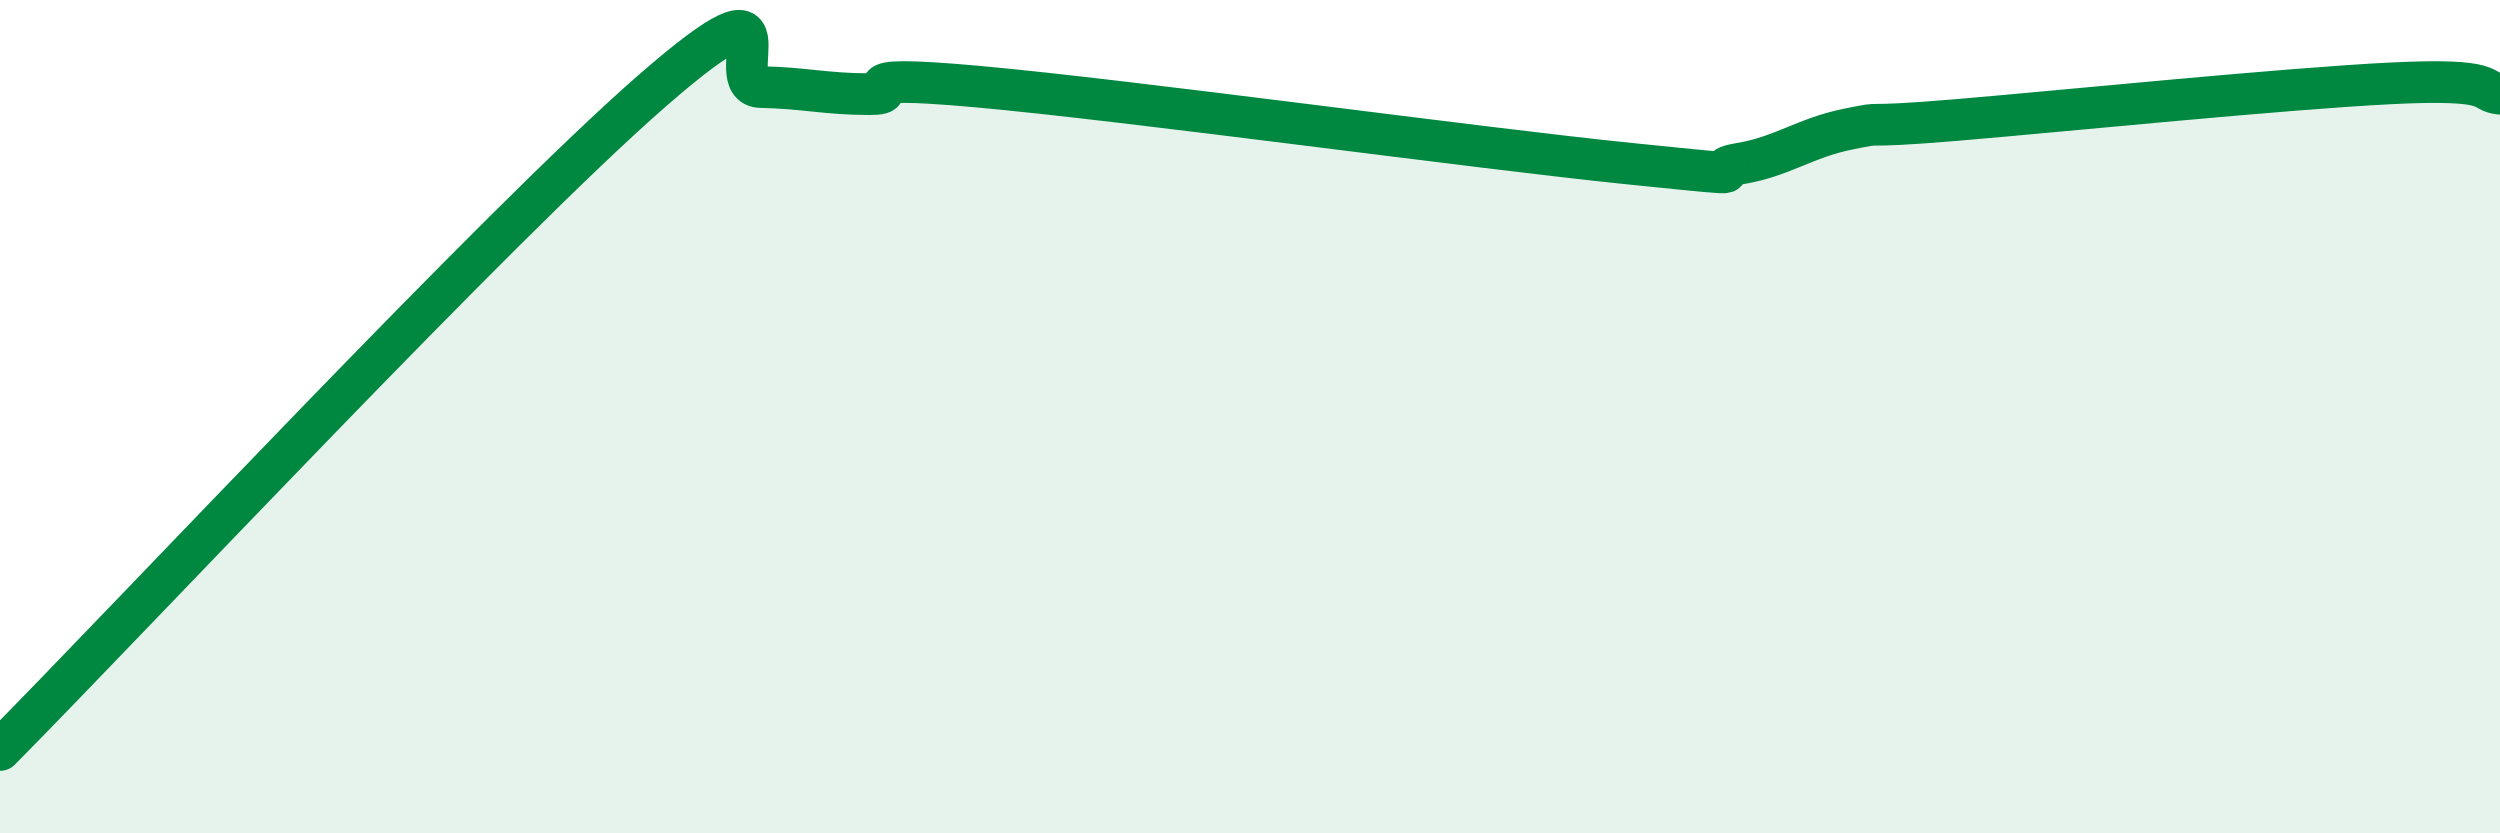
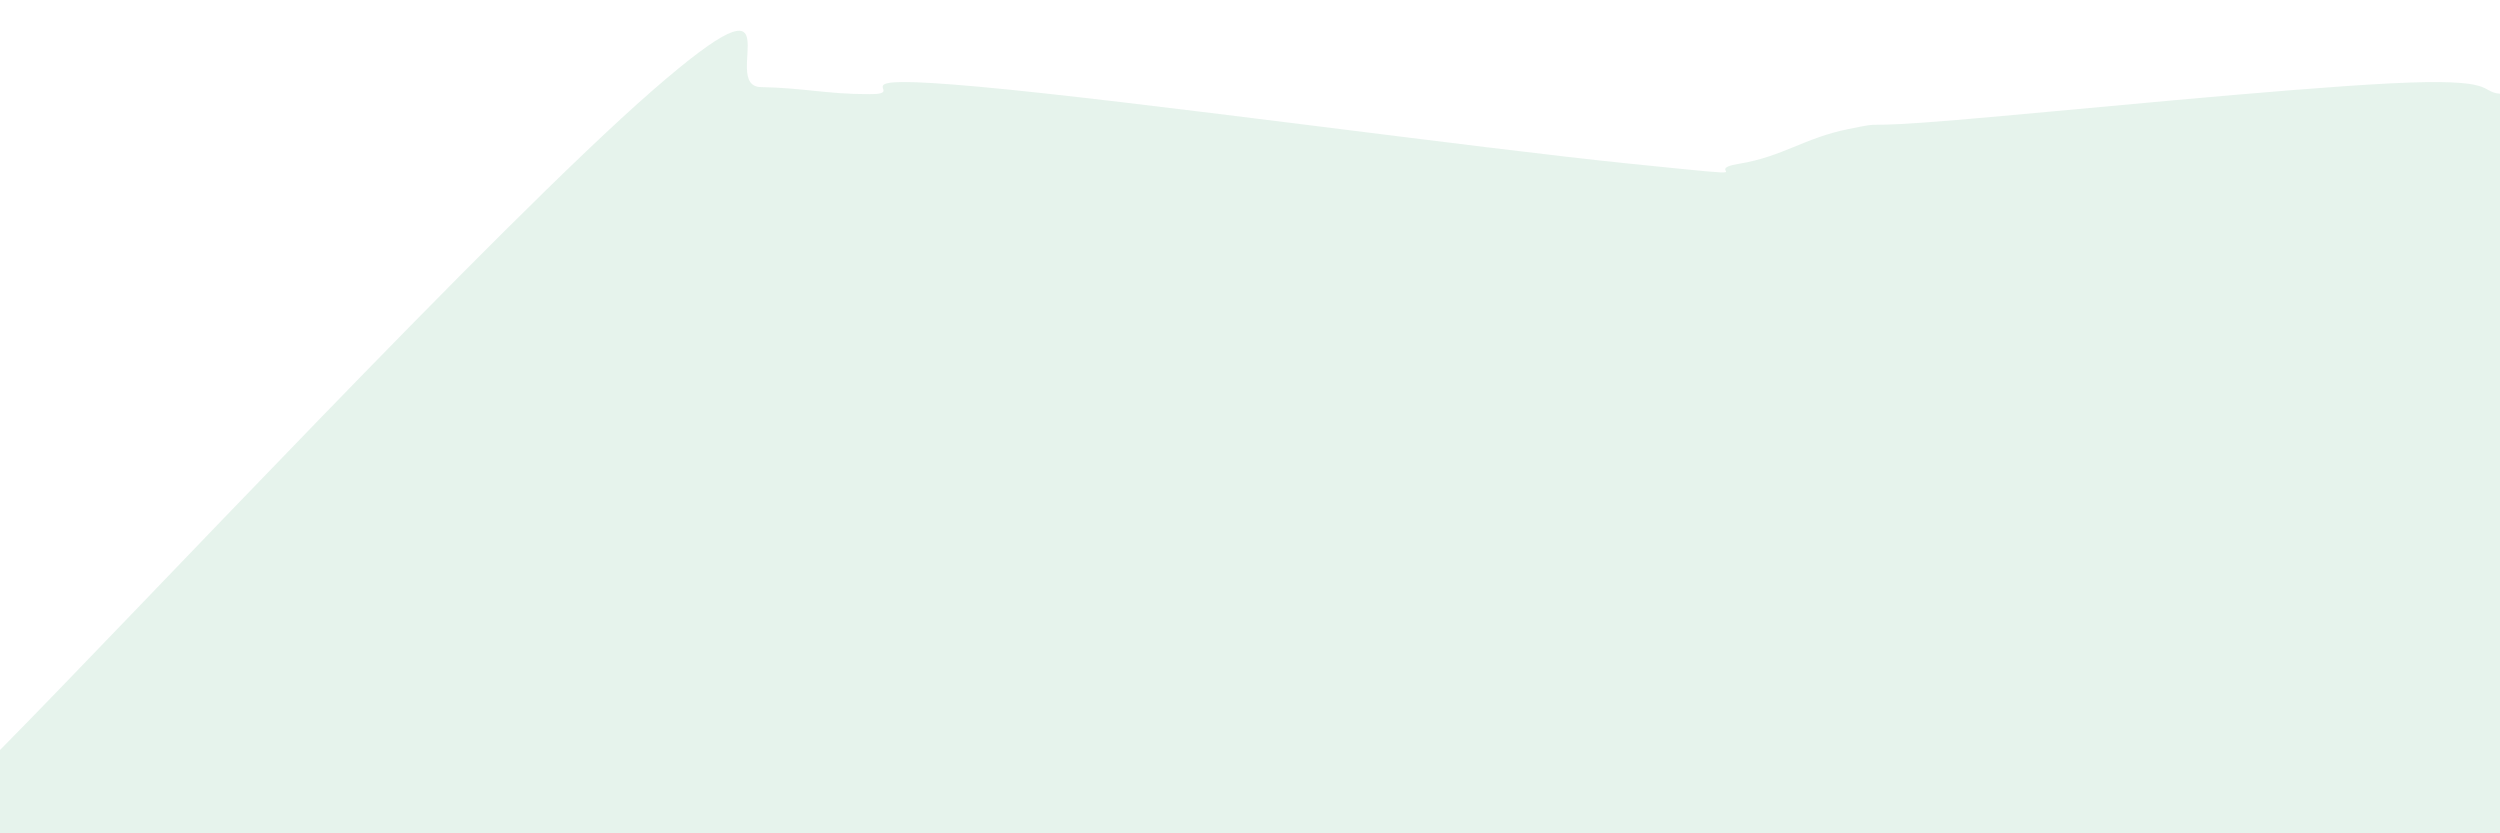
<svg xmlns="http://www.w3.org/2000/svg" width="60" height="20" viewBox="0 0 60 20">
  <path d="M 0,18 C 3.13,14.84 12,5.36 15.65,2.18 C 19.3,-1 17.22,2.07 18.26,2.09 C 19.3,2.11 19.83,2.26 20.87,2.26 C 21.91,2.26 19.83,1.75 23.48,2.08 C 27.13,2.41 35.48,3.56 39.13,3.93 C 42.78,4.3 40.7,4.1 41.74,3.93 C 42.78,3.76 43.31,3.31 44.35,3.1 C 45.39,2.89 44.35,3.1 46.96,2.88 C 49.57,2.66 54.78,2.13 57.39,2 C 60,1.87 59.48,2.2 60,2.25L60 20L0 20Z" fill="#008740" opacity="0.1" stroke-linecap="round" stroke-linejoin="round" />
-   <path d="M 0,18 C 3.13,14.84 12,5.36 15.65,2.18 C 19.3,-1 17.22,2.07 18.26,2.09 C 19.3,2.11 19.83,2.26 20.87,2.26 C 21.91,2.26 19.83,1.75 23.48,2.08 C 27.13,2.41 35.48,3.56 39.13,3.93 C 42.78,4.3 40.7,4.1 41.74,3.93 C 42.78,3.76 43.31,3.31 44.35,3.1 C 45.39,2.89 44.35,3.1 46.96,2.88 C 49.57,2.66 54.78,2.13 57.39,2 C 60,1.87 59.48,2.2 60,2.25" stroke="#008740" stroke-width="1" fill="none" stroke-linecap="round" stroke-linejoin="round" />
</svg>